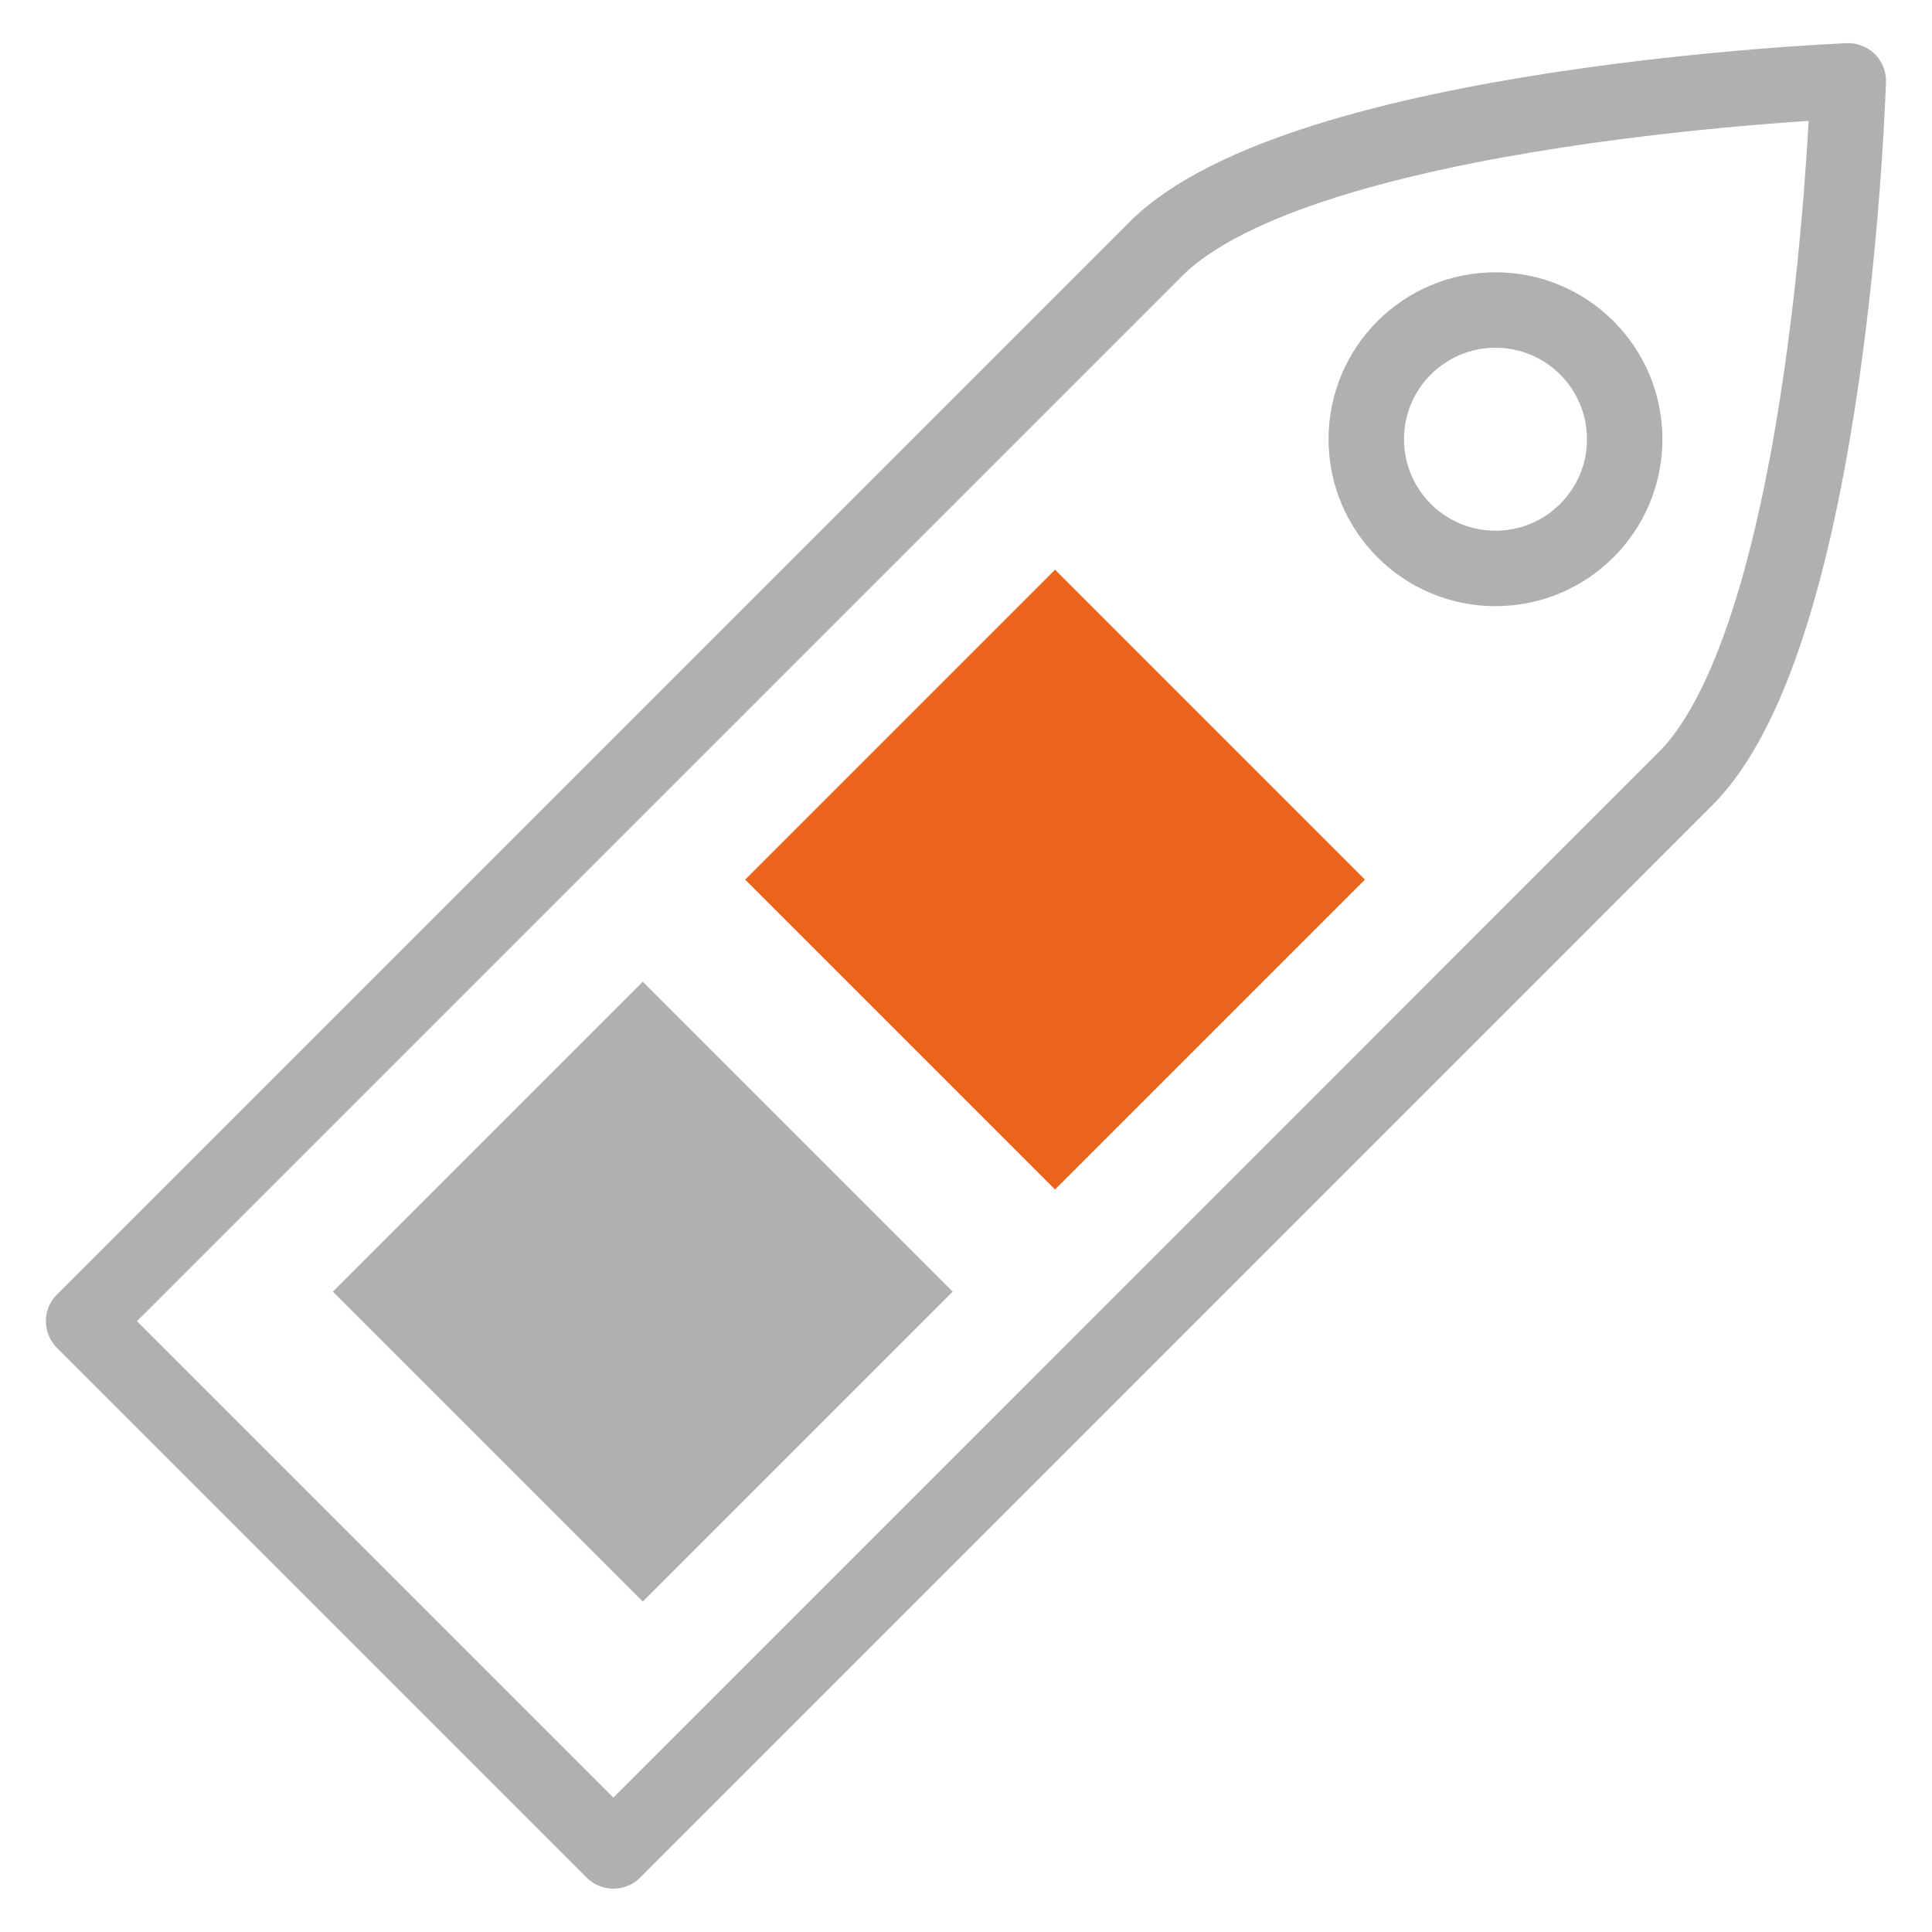
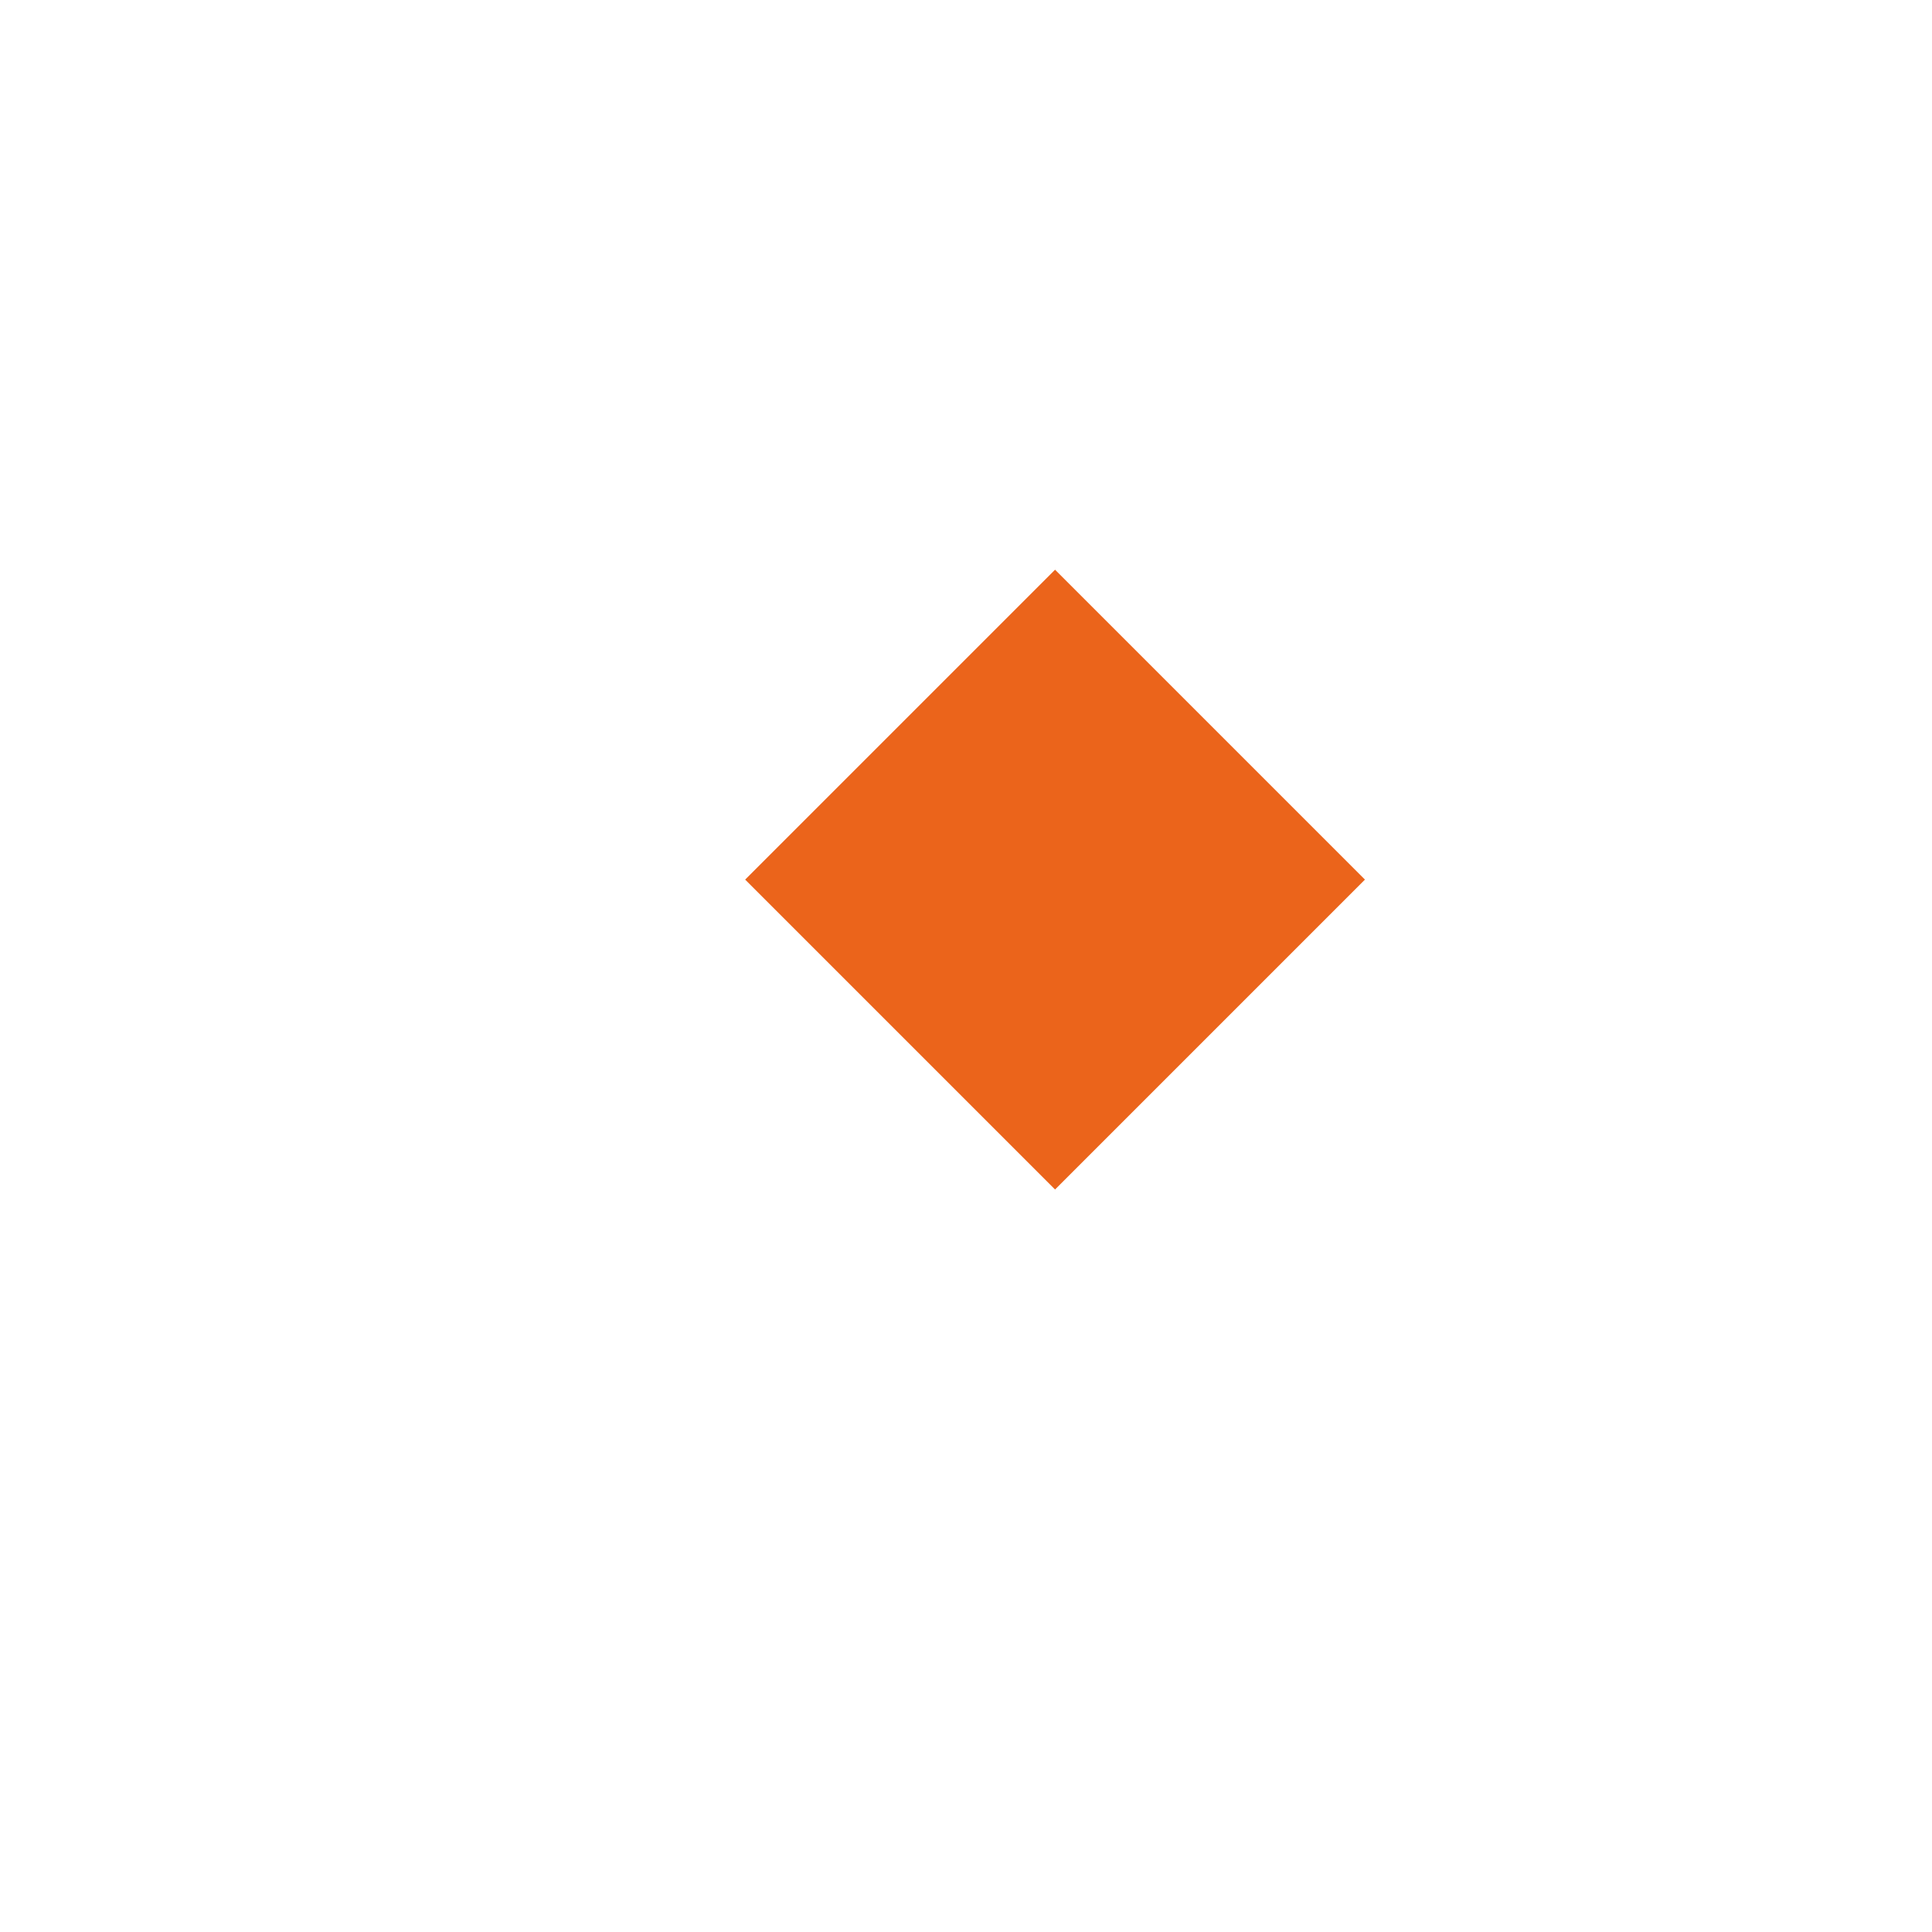
<svg xmlns="http://www.w3.org/2000/svg" version="1.1" baseProfile="tiny" id="Réteg_1" x="0px" y="0px" viewBox="0 0 128 128" xml:space="preserve">
  <g>
-     <rect x="28.08" y="71.06" transform="matrix(0.707 -0.707 0.707 0.707 -48.039 55.187)" fill="#B0B0B0" width="29.04" height="29.04" />
    <rect x="55.39" y="43.76" transform="matrix(0.707 -0.707 0.707 0.707 -20.73 66.498)" fill="#EB641B" width="29.04" height="29.04" />
-     <path fill="none" stroke="#B0B0B0" stroke-width="5" stroke-linejoin="round" stroke-miterlimit="10" d="M40.64,122.63l-35.1-35.1   l71.03-71.03c9.69-9.69,45.88-11.14,45.88-11.14l0,0l0,0c0,0-1.09,36.54-10.78,46.23L40.64,122.63z" />
-     <circle fill="none" stroke="#B0B0B0" stroke-width="5" stroke-linejoin="round" stroke-miterlimit="10" cx="99.08" cy="29.1" r="8.56" />
  </g>
</svg>